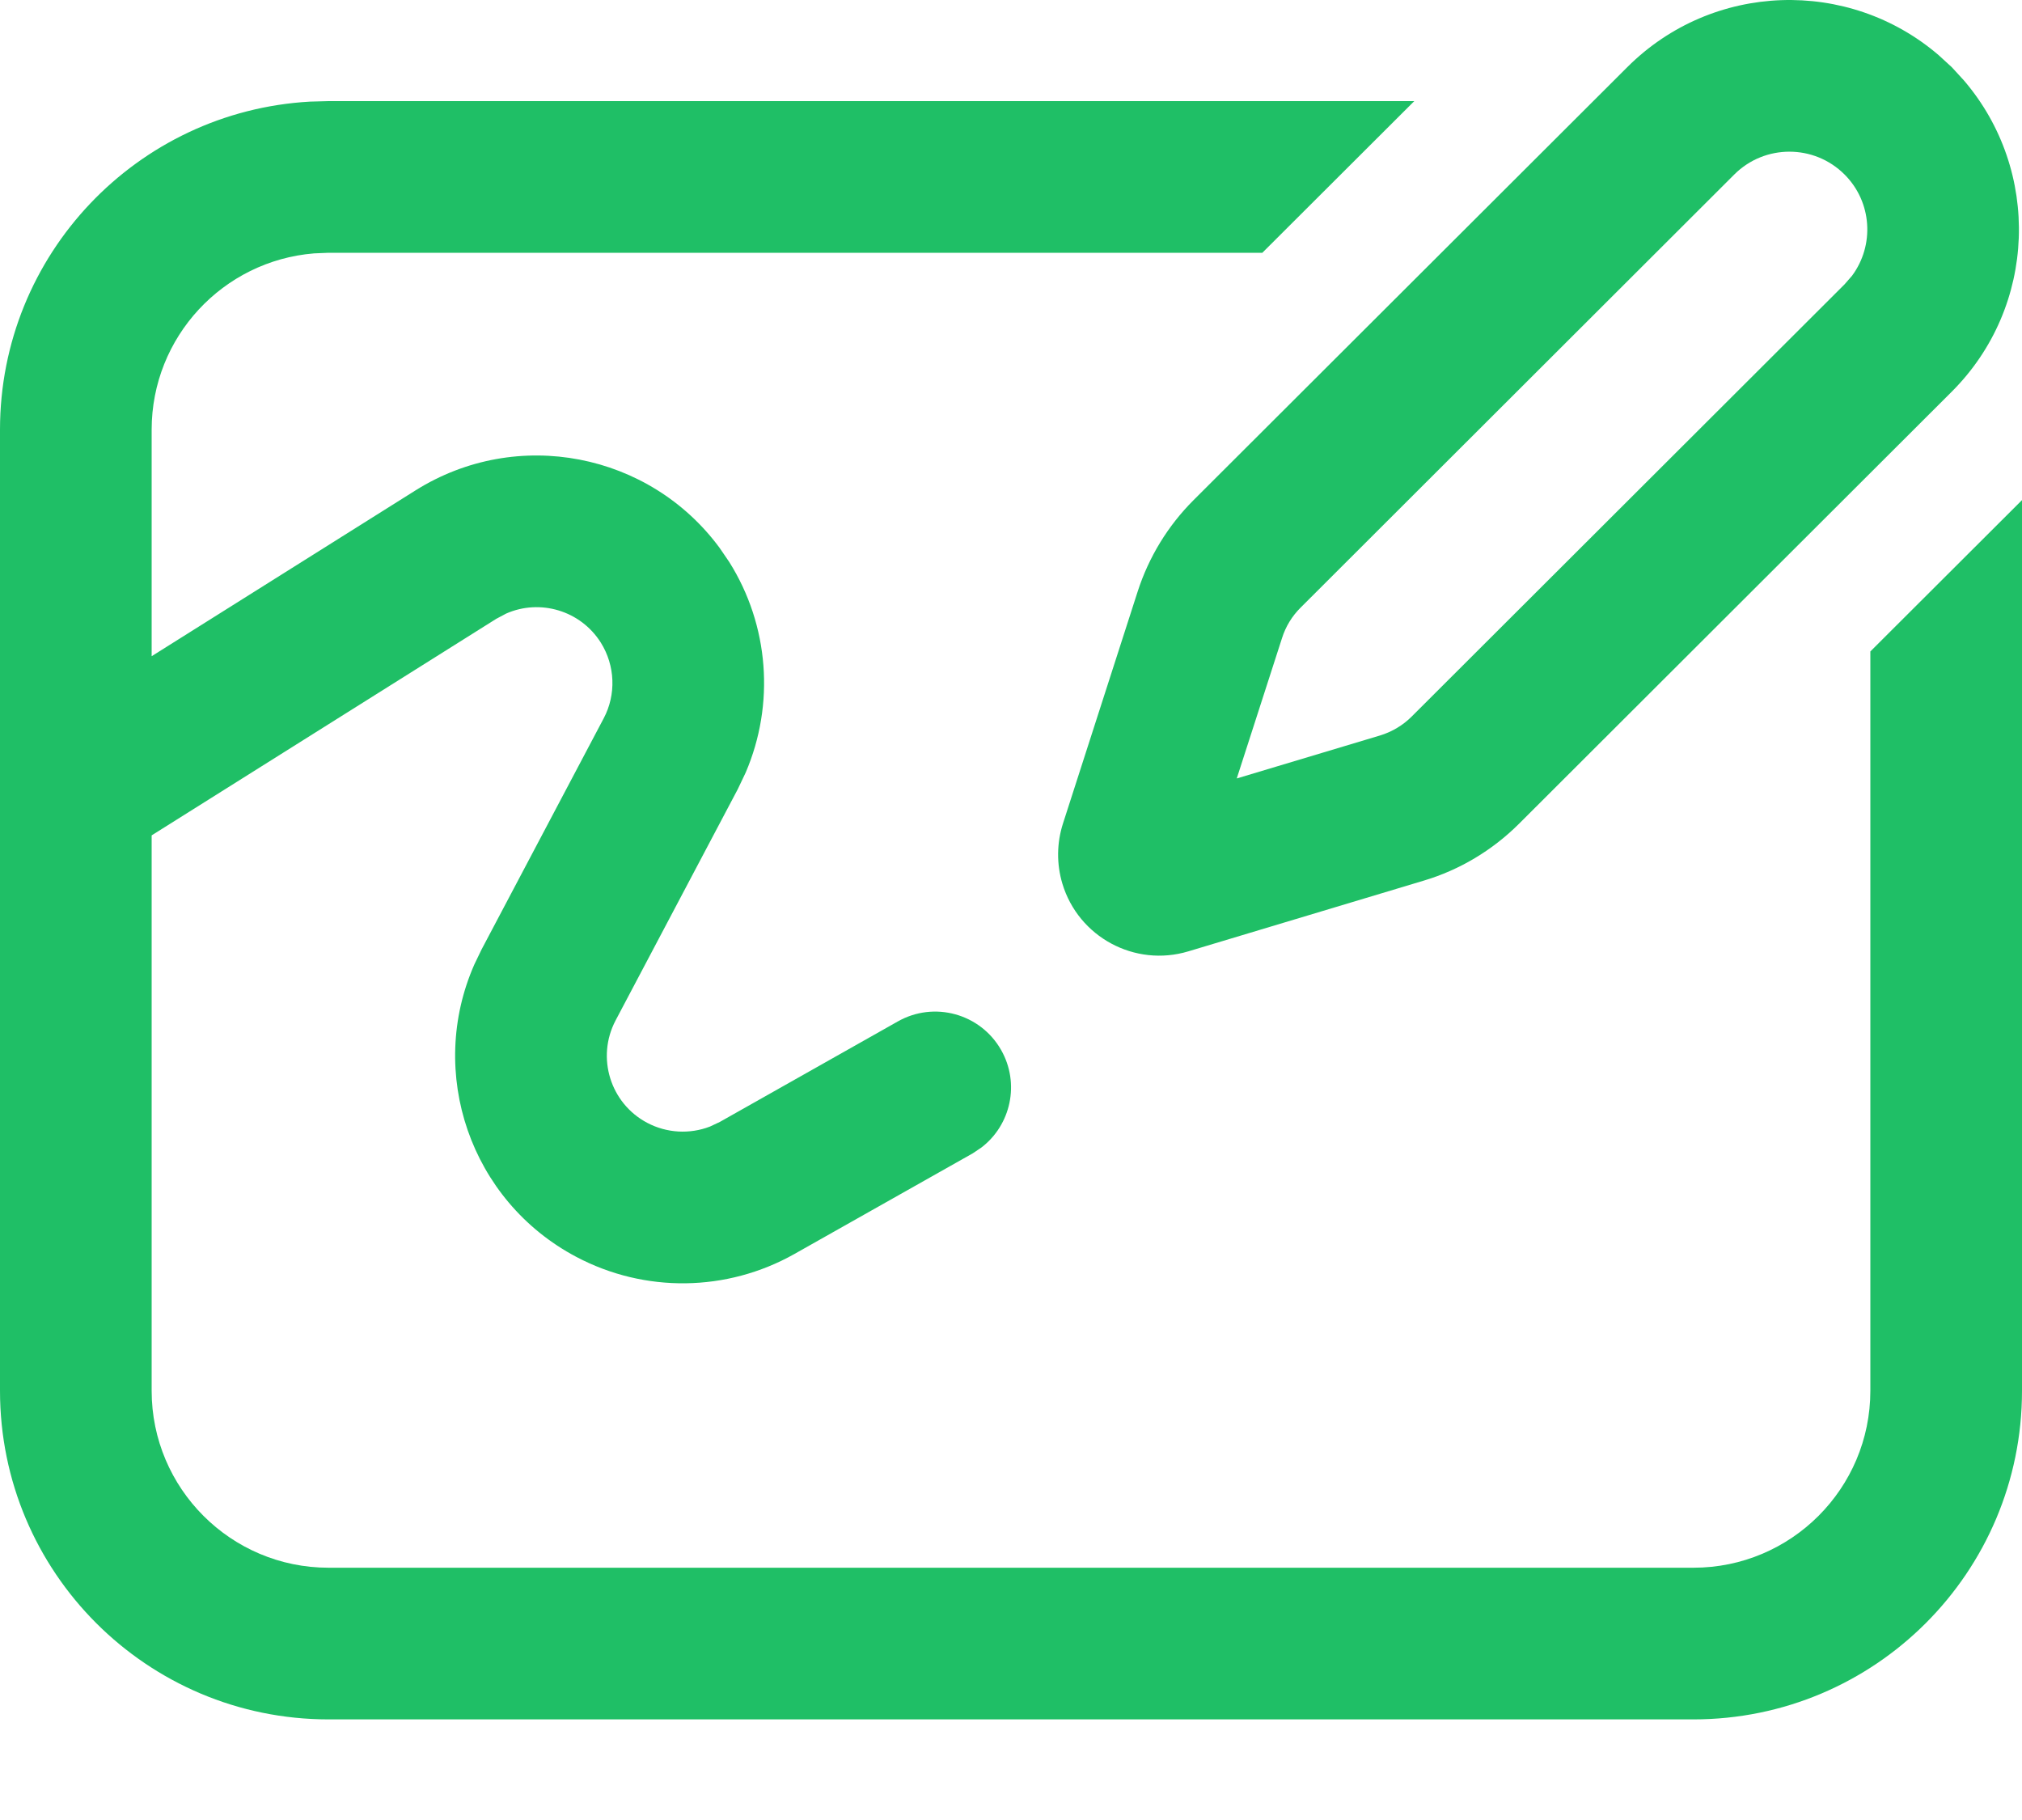
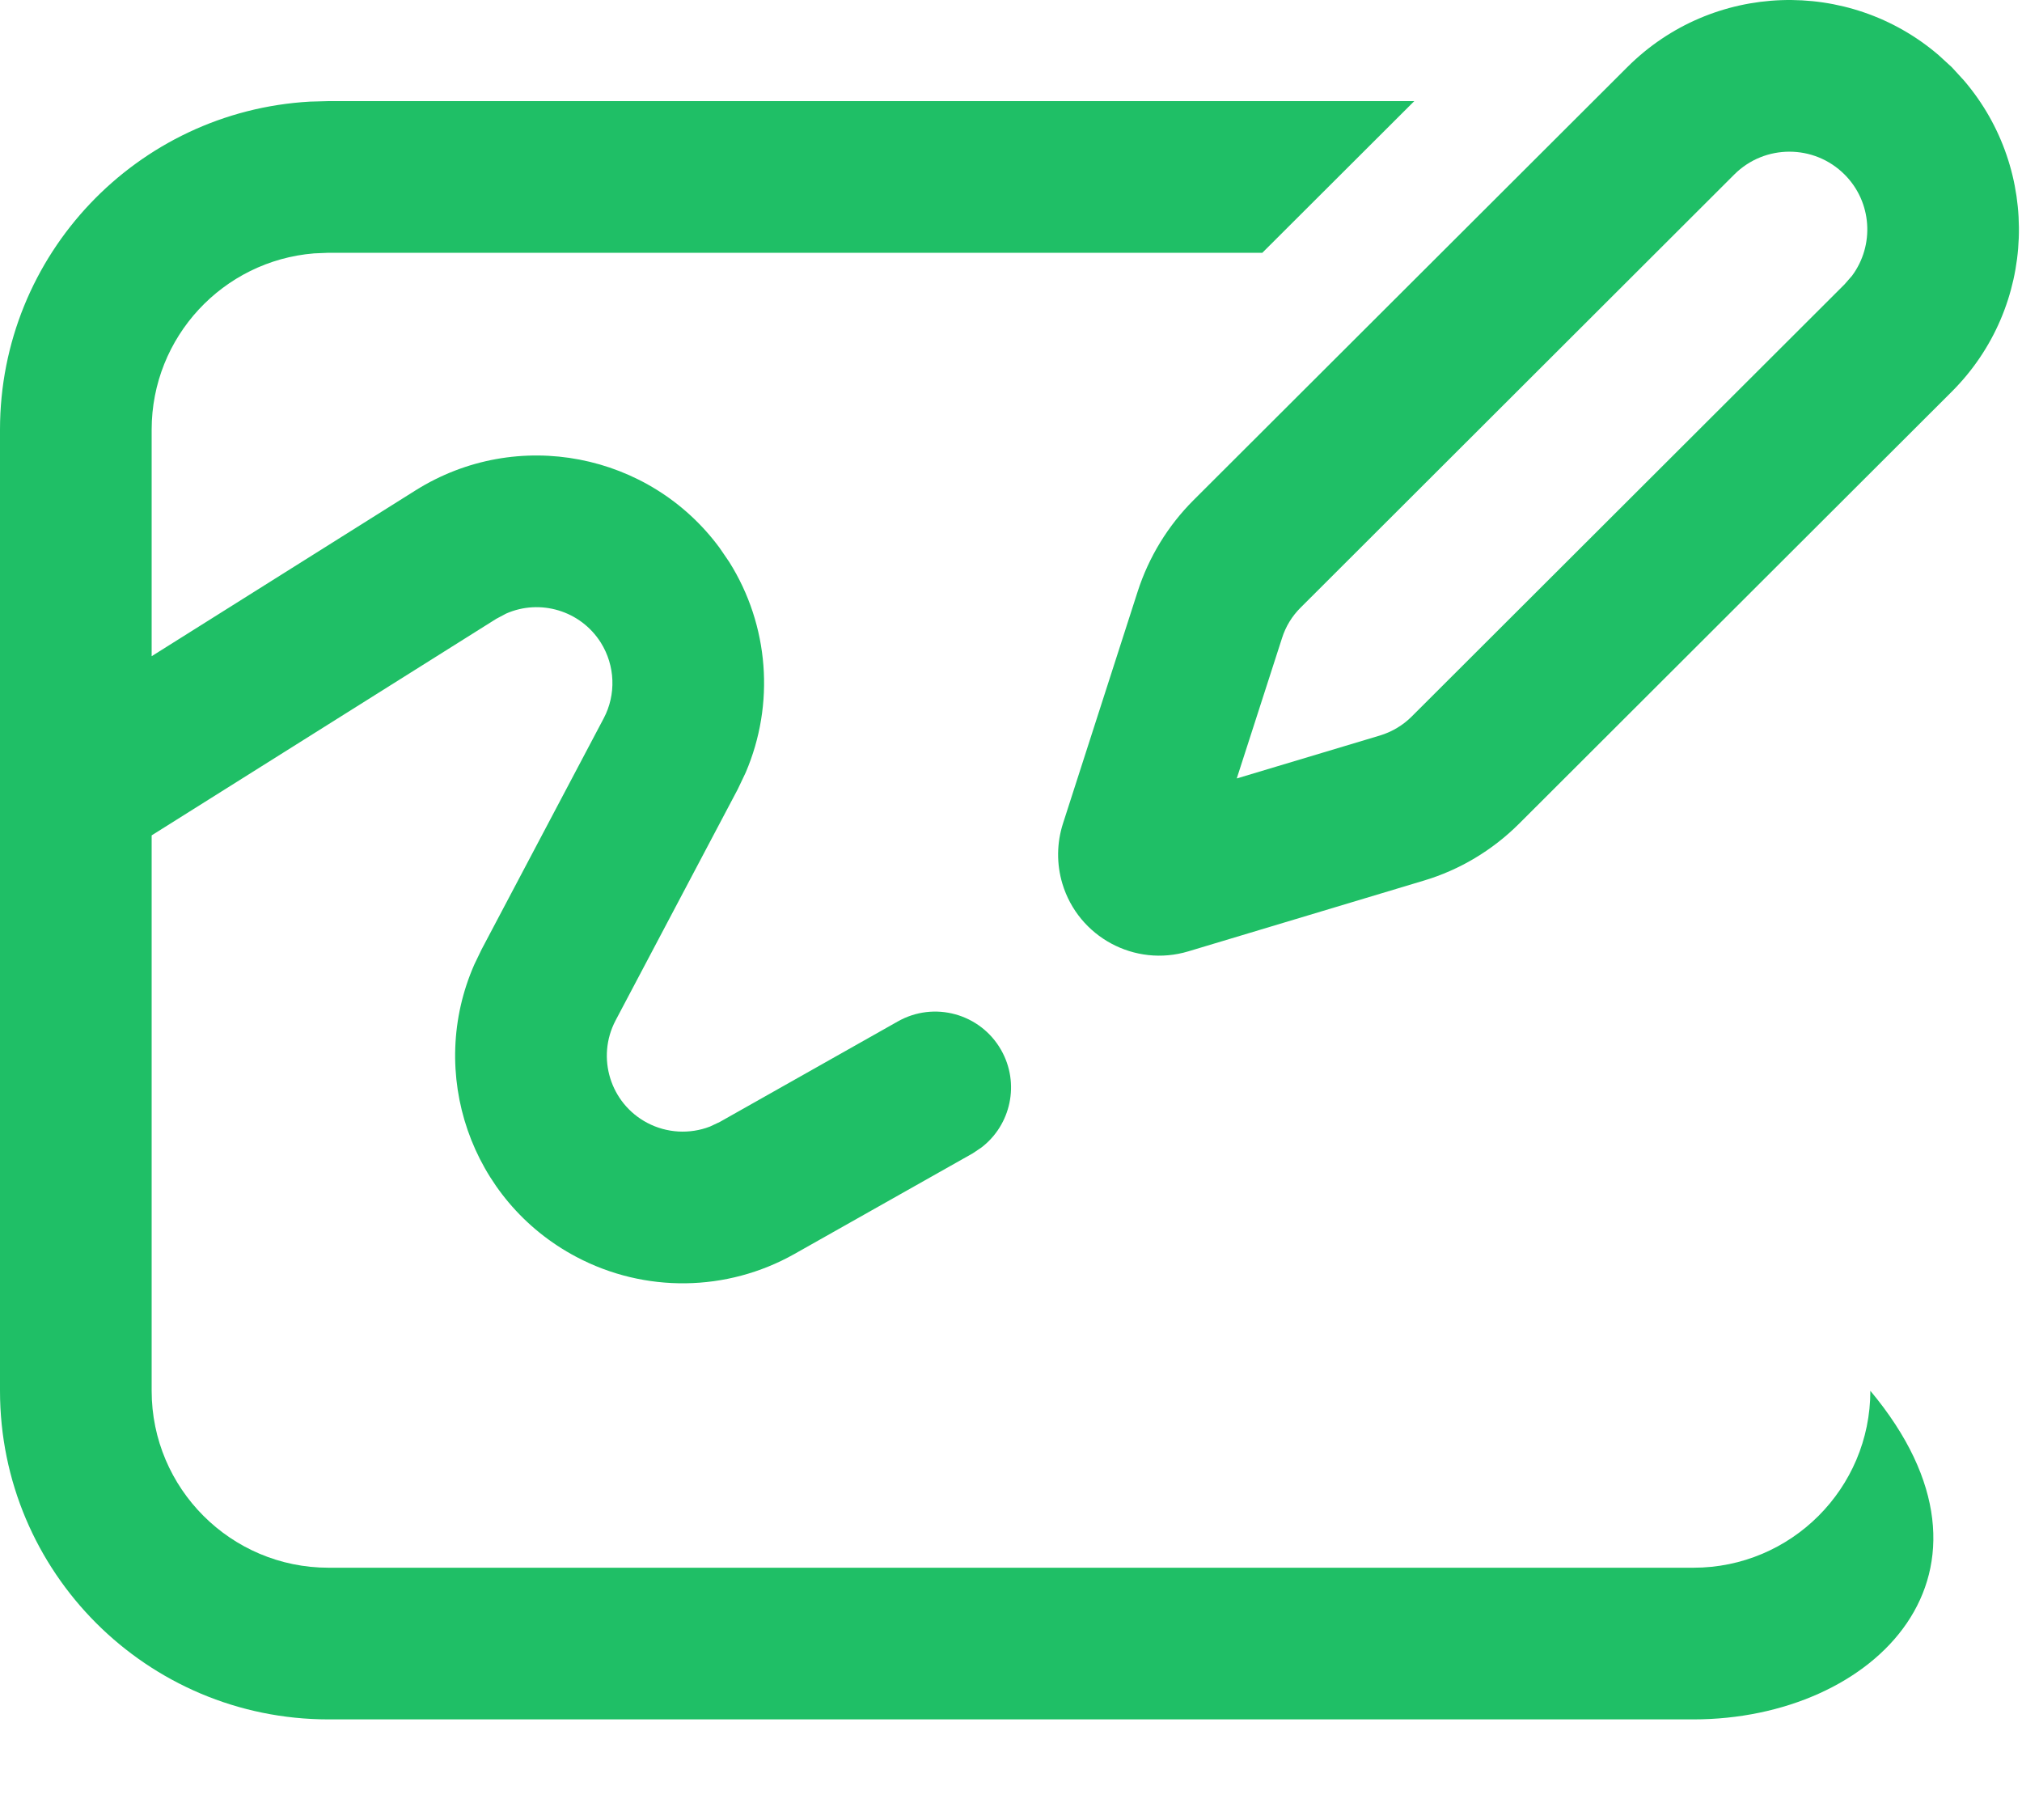
<svg xmlns="http://www.w3.org/2000/svg" width="20" height="18" viewBox="0 0 20 18" fill="none">
-   <path d="M13.989 1L12.486 2.5H3.25L3.106 2.506C2.207 2.579 1.5 3.332 1.5 4.25V6.49L4.11 4.85C5.115 4.219 6.426 4.479 7.118 5.419L7.213 5.558C7.608 6.186 7.665 6.965 7.376 7.64L7.297 7.806L6.089 10.092C5.896 10.458 6.036 10.912 6.402 11.105C6.595 11.207 6.822 11.219 7.022 11.142L7.12 11.096L8.879 10.103C9.239 9.898 9.697 10.024 9.902 10.384C10.09 10.714 10 11.126 9.706 11.35L9.621 11.407L7.856 12.403C7.189 12.778 6.378 12.789 5.701 12.431C4.65 11.876 4.22 10.606 4.693 9.536L4.763 9.391L5.971 7.105C6.096 6.869 6.085 6.583 5.943 6.356C5.742 6.037 5.341 5.921 5.007 6.068L4.909 6.12L1.5 8.262V13.755C1.5 14.721 2.284 15.505 3.25 15.505H16.75C17.716 15.505 18.5 14.721 18.5 13.755V6.443L20 4.946V13.755C20 15.55 18.545 17.005 16.75 17.005H3.25C1.455 17.005 0 15.55 0 13.755V4.25C0 2.517 1.356 1.101 3.066 1.005L3.25 1H13.989ZM19.175 0.545L19.306 0.665L19.426 0.796C20.189 1.687 20.149 3.031 19.305 3.874L15.024 8.148C14.761 8.41 14.437 8.604 14.081 8.71L11.754 9.409C11.225 9.568 10.667 9.268 10.508 8.739C10.45 8.545 10.452 8.338 10.514 8.145L11.253 5.85C11.363 5.509 11.552 5.2 11.805 4.947L16.096 0.664C16.941 -0.18 18.284 -0.219 19.175 0.545ZM17.155 1.725L12.865 6.009C12.78 6.093 12.717 6.196 12.681 6.31L12.233 7.699L13.65 7.274C13.768 7.238 13.876 7.174 13.964 7.086L18.244 2.813L18.319 2.727C18.542 2.426 18.518 1.999 18.245 1.726C17.944 1.425 17.456 1.425 17.155 1.725Z" fill="#1fbf66" />
+   <path d="M13.989 1L12.486 2.5H3.25L3.106 2.506C2.207 2.579 1.5 3.332 1.5 4.25V6.49L4.11 4.85C5.115 4.219 6.426 4.479 7.118 5.419L7.213 5.558C7.608 6.186 7.665 6.965 7.376 7.64L7.297 7.806L6.089 10.092C5.896 10.458 6.036 10.912 6.402 11.105C6.595 11.207 6.822 11.219 7.022 11.142L7.12 11.096L8.879 10.103C9.239 9.898 9.697 10.024 9.902 10.384C10.09 10.714 10 11.126 9.706 11.35L9.621 11.407L7.856 12.403C7.189 12.778 6.378 12.789 5.701 12.431C4.65 11.876 4.22 10.606 4.693 9.536L4.763 9.391L5.971 7.105C6.096 6.869 6.085 6.583 5.943 6.356C5.742 6.037 5.341 5.921 5.007 6.068L4.909 6.12L1.5 8.262V13.755C1.5 14.721 2.284 15.505 3.25 15.505H16.75C17.716 15.505 18.5 14.721 18.5 13.755V6.443V13.755C20 15.55 18.545 17.005 16.75 17.005H3.25C1.455 17.005 0 15.55 0 13.755V4.25C0 2.517 1.356 1.101 3.066 1.005L3.25 1H13.989ZM19.175 0.545L19.306 0.665L19.426 0.796C20.189 1.687 20.149 3.031 19.305 3.874L15.024 8.148C14.761 8.41 14.437 8.604 14.081 8.71L11.754 9.409C11.225 9.568 10.667 9.268 10.508 8.739C10.45 8.545 10.452 8.338 10.514 8.145L11.253 5.85C11.363 5.509 11.552 5.2 11.805 4.947L16.096 0.664C16.941 -0.18 18.284 -0.219 19.175 0.545ZM17.155 1.725L12.865 6.009C12.78 6.093 12.717 6.196 12.681 6.31L12.233 7.699L13.65 7.274C13.768 7.238 13.876 7.174 13.964 7.086L18.244 2.813L18.319 2.727C18.542 2.426 18.518 1.999 18.245 1.726C17.944 1.425 17.456 1.425 17.155 1.725Z" fill="#1fbf66" />
</svg>